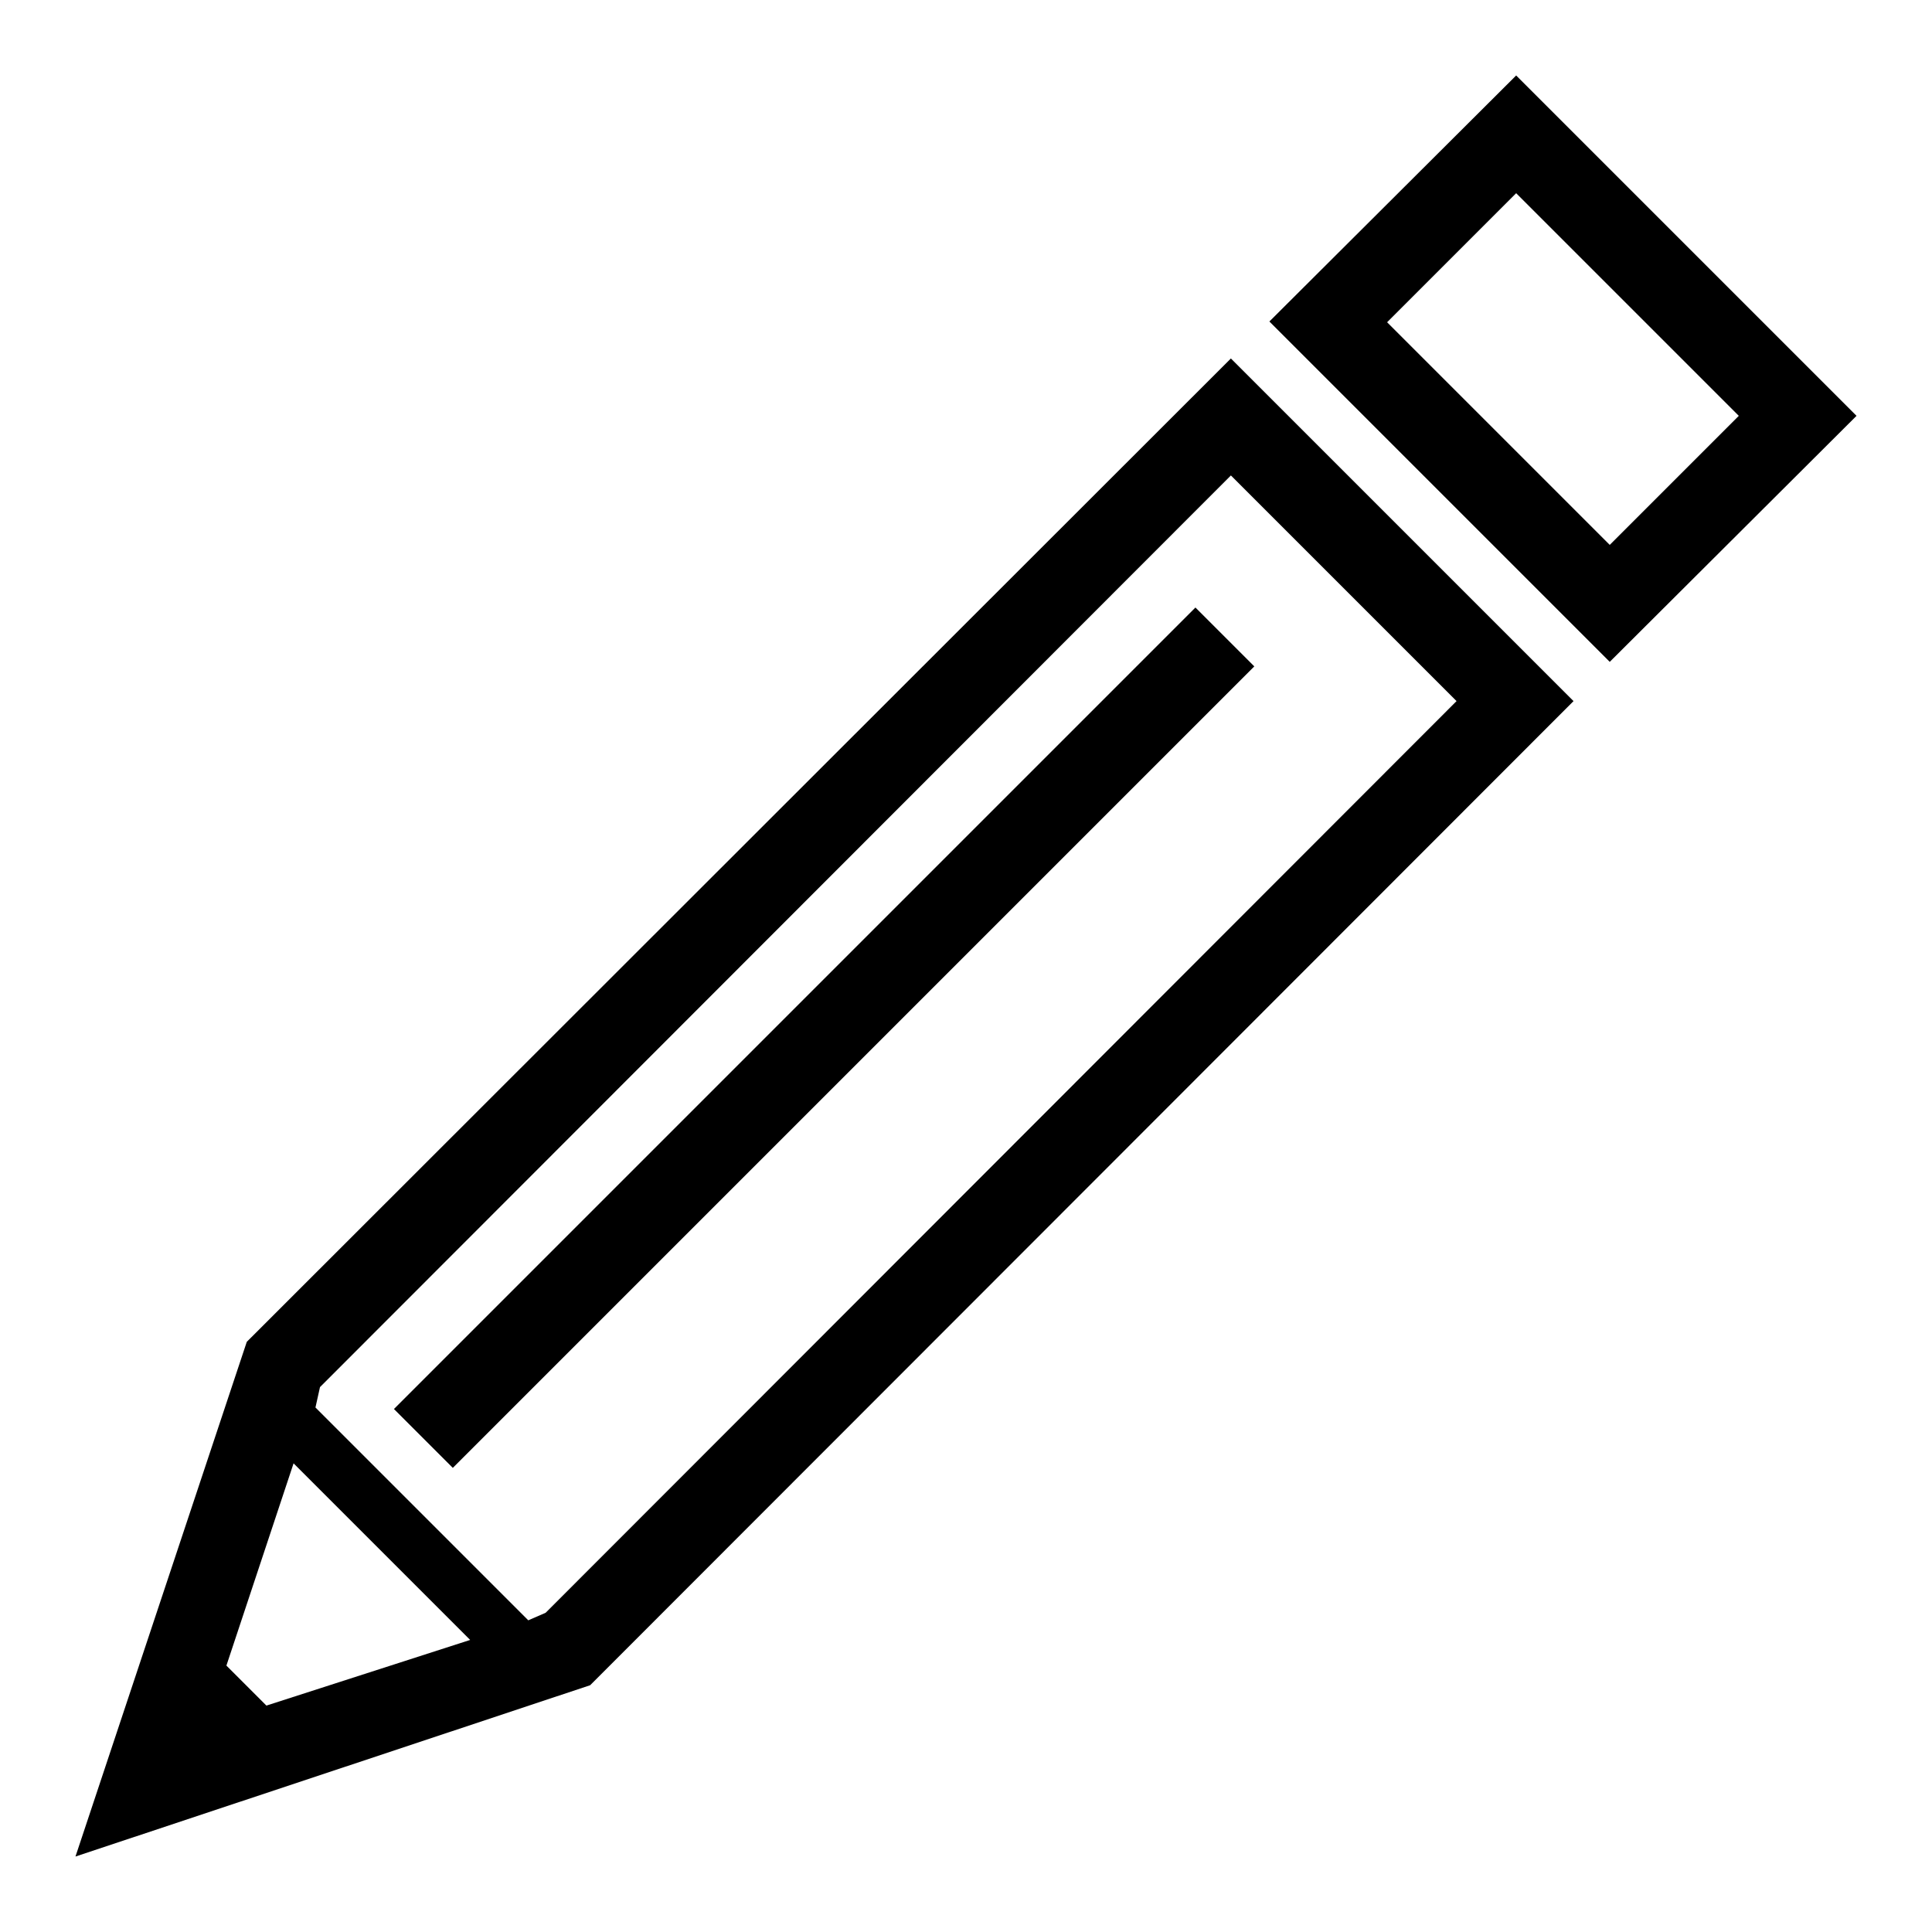
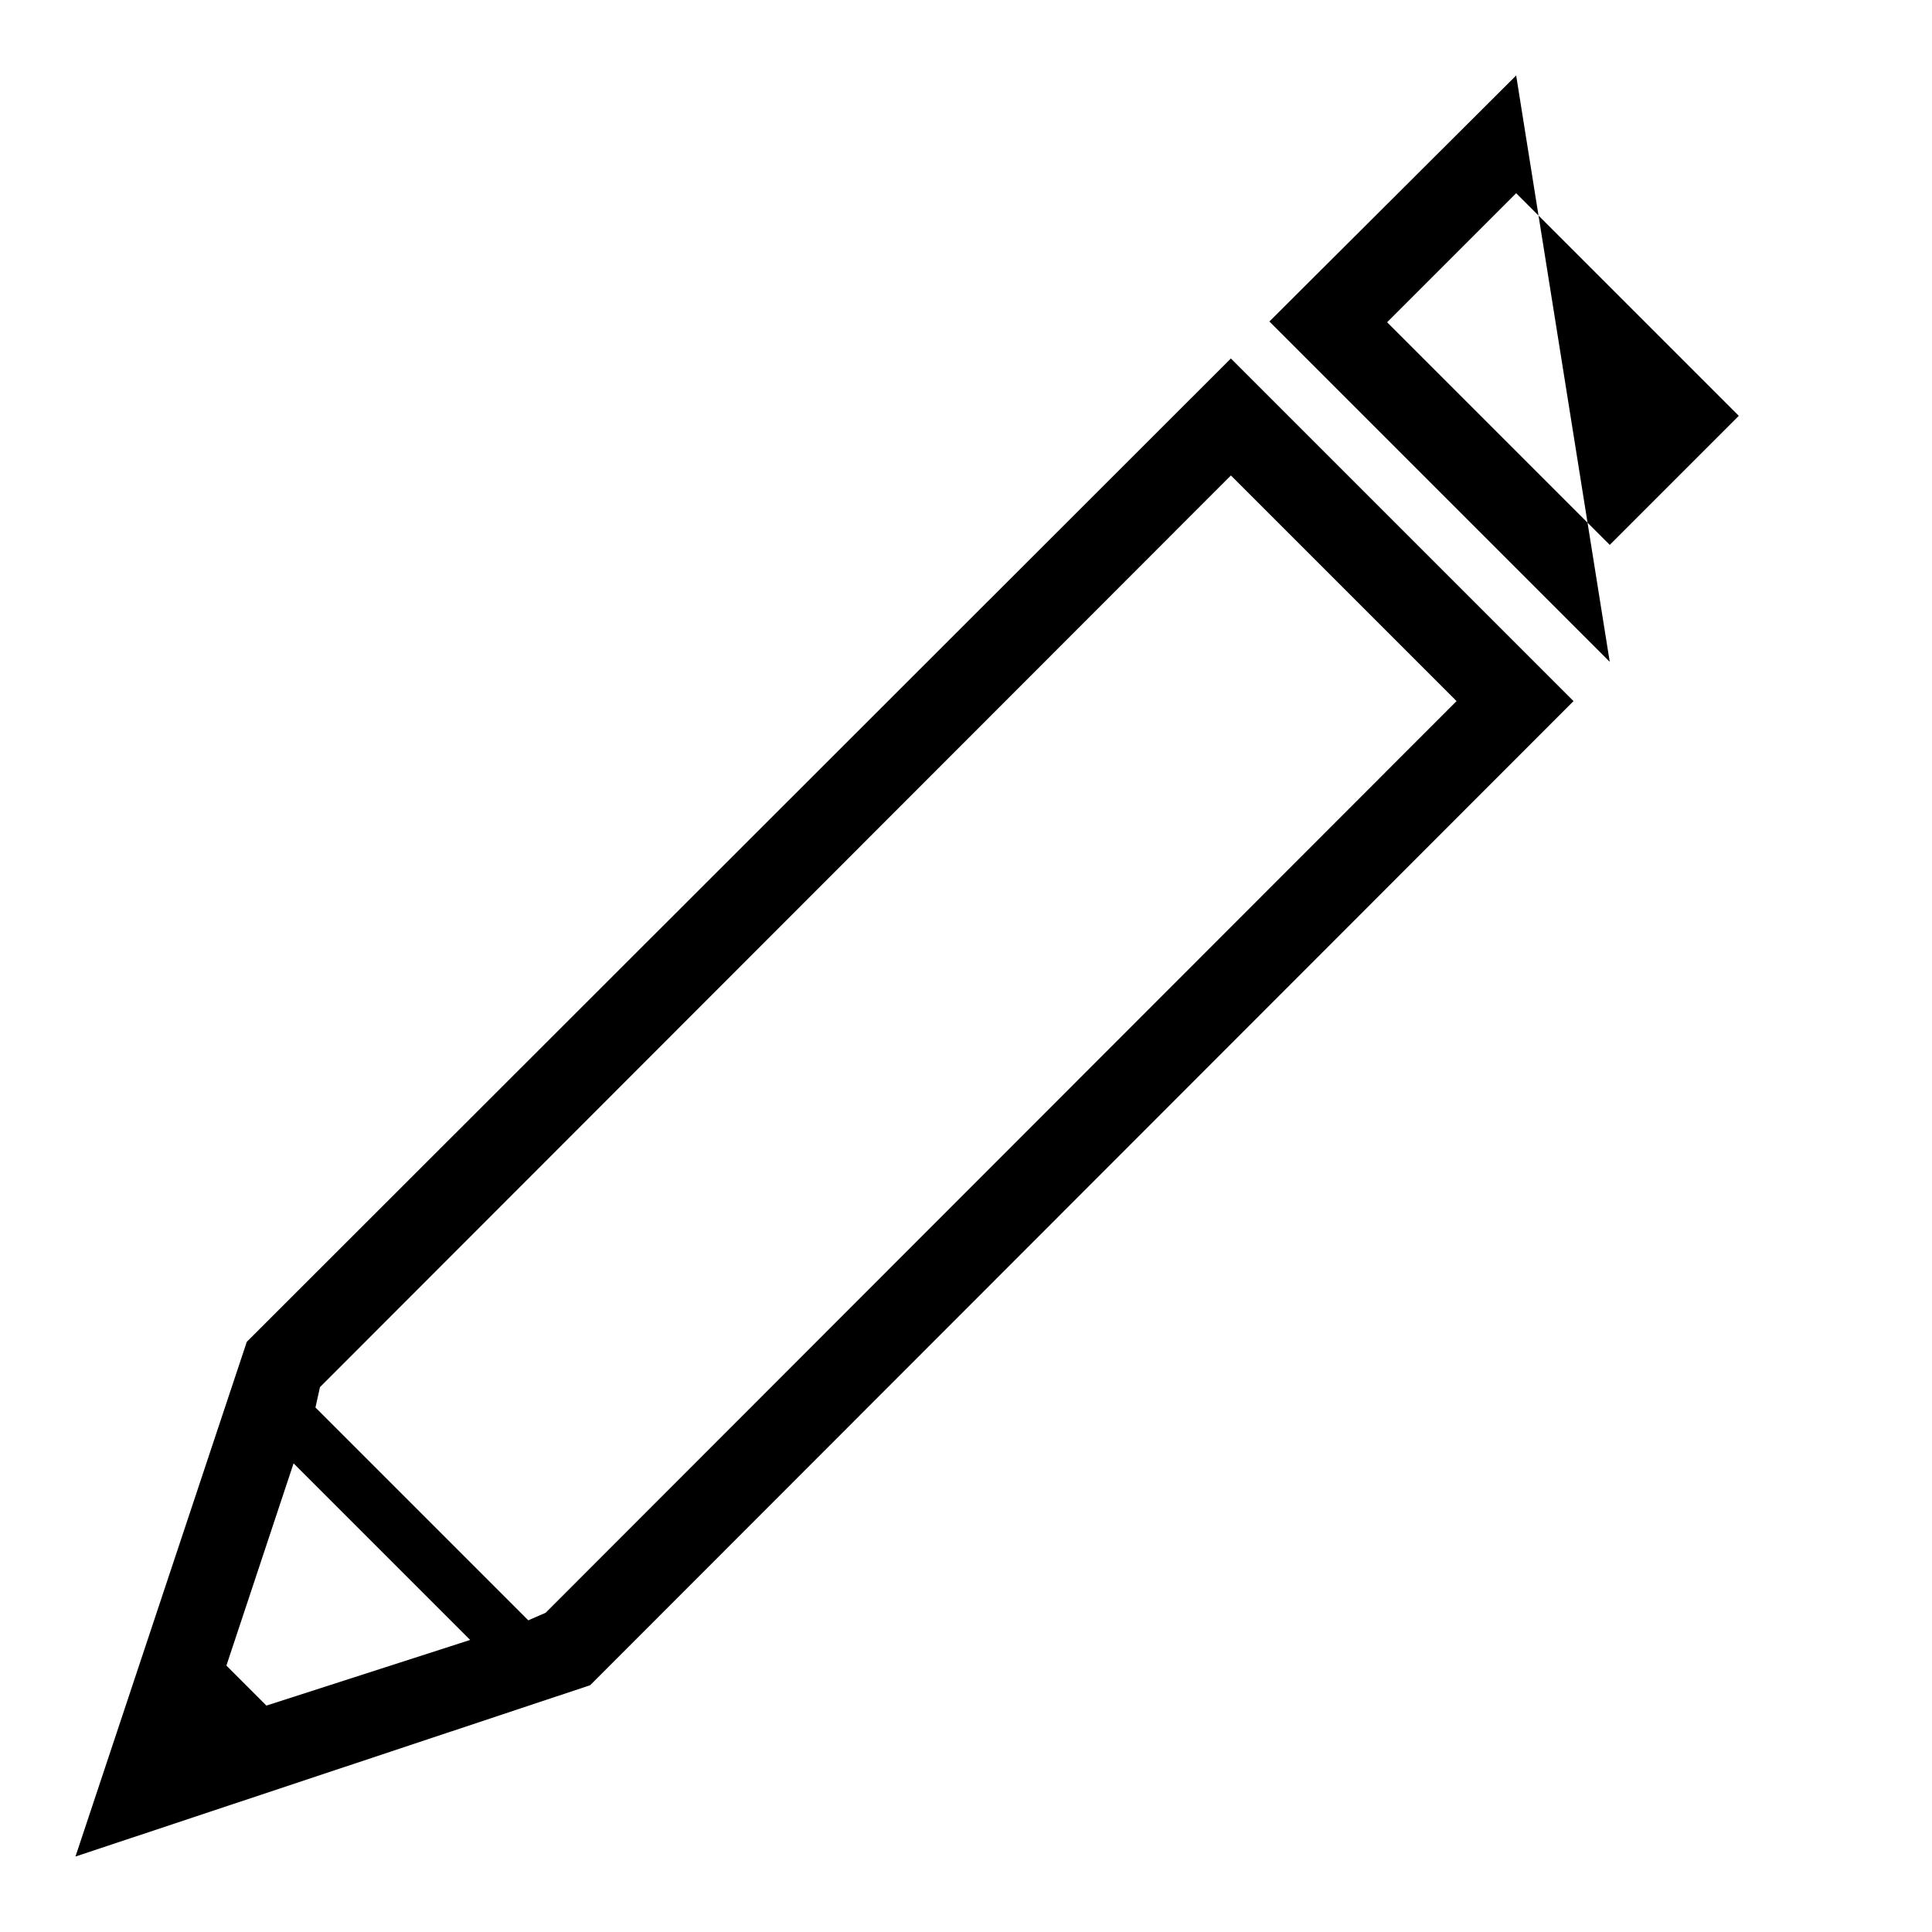
<svg xmlns="http://www.w3.org/2000/svg" version="1.1" x="0px" y="0px" viewBox="0 0 256 256" enable-background="new 0 0 256 256" xml:space="preserve">
  <g>
-     <path fill="#000000" d="M10,246l22.7-68.2L163.1,47.5l45.4,45.4L78.2,223.3L10,246z M38.9,193.9l-8.9,26.8l5.3,5.3l27-8.7  M70,214.7l2.3-1L193,92.9L163.1,63L42.4,183.8l-0.6,2.7 M213.3,87.7l-45.1-45.1L200.9,10L246,55.1L213.3,87.7z M183.8,42.7 l29.5,29.5l17.1-17.1l-29.5-29.5L183.8,42.7L183.8,42.7z" />
-     <path fill="#000000" d="M52.2,186.7L158.4,80.5l7.8,7.8L60,194.5L52.2,186.7z" />
+     <path fill="#000000" d="M10,246l22.7-68.2L163.1,47.5l45.4,45.4L78.2,223.3L10,246z M38.9,193.9l-8.9,26.8l5.3,5.3l27-8.7  M70,214.7l2.3-1L193,92.9L163.1,63L42.4,183.8l-0.6,2.7 M213.3,87.7l-45.1-45.1L200.9,10L213.3,87.7z M183.8,42.7 l29.5,29.5l17.1-17.1l-29.5-29.5L183.8,42.7L183.8,42.7z" />
  </g>
</svg>